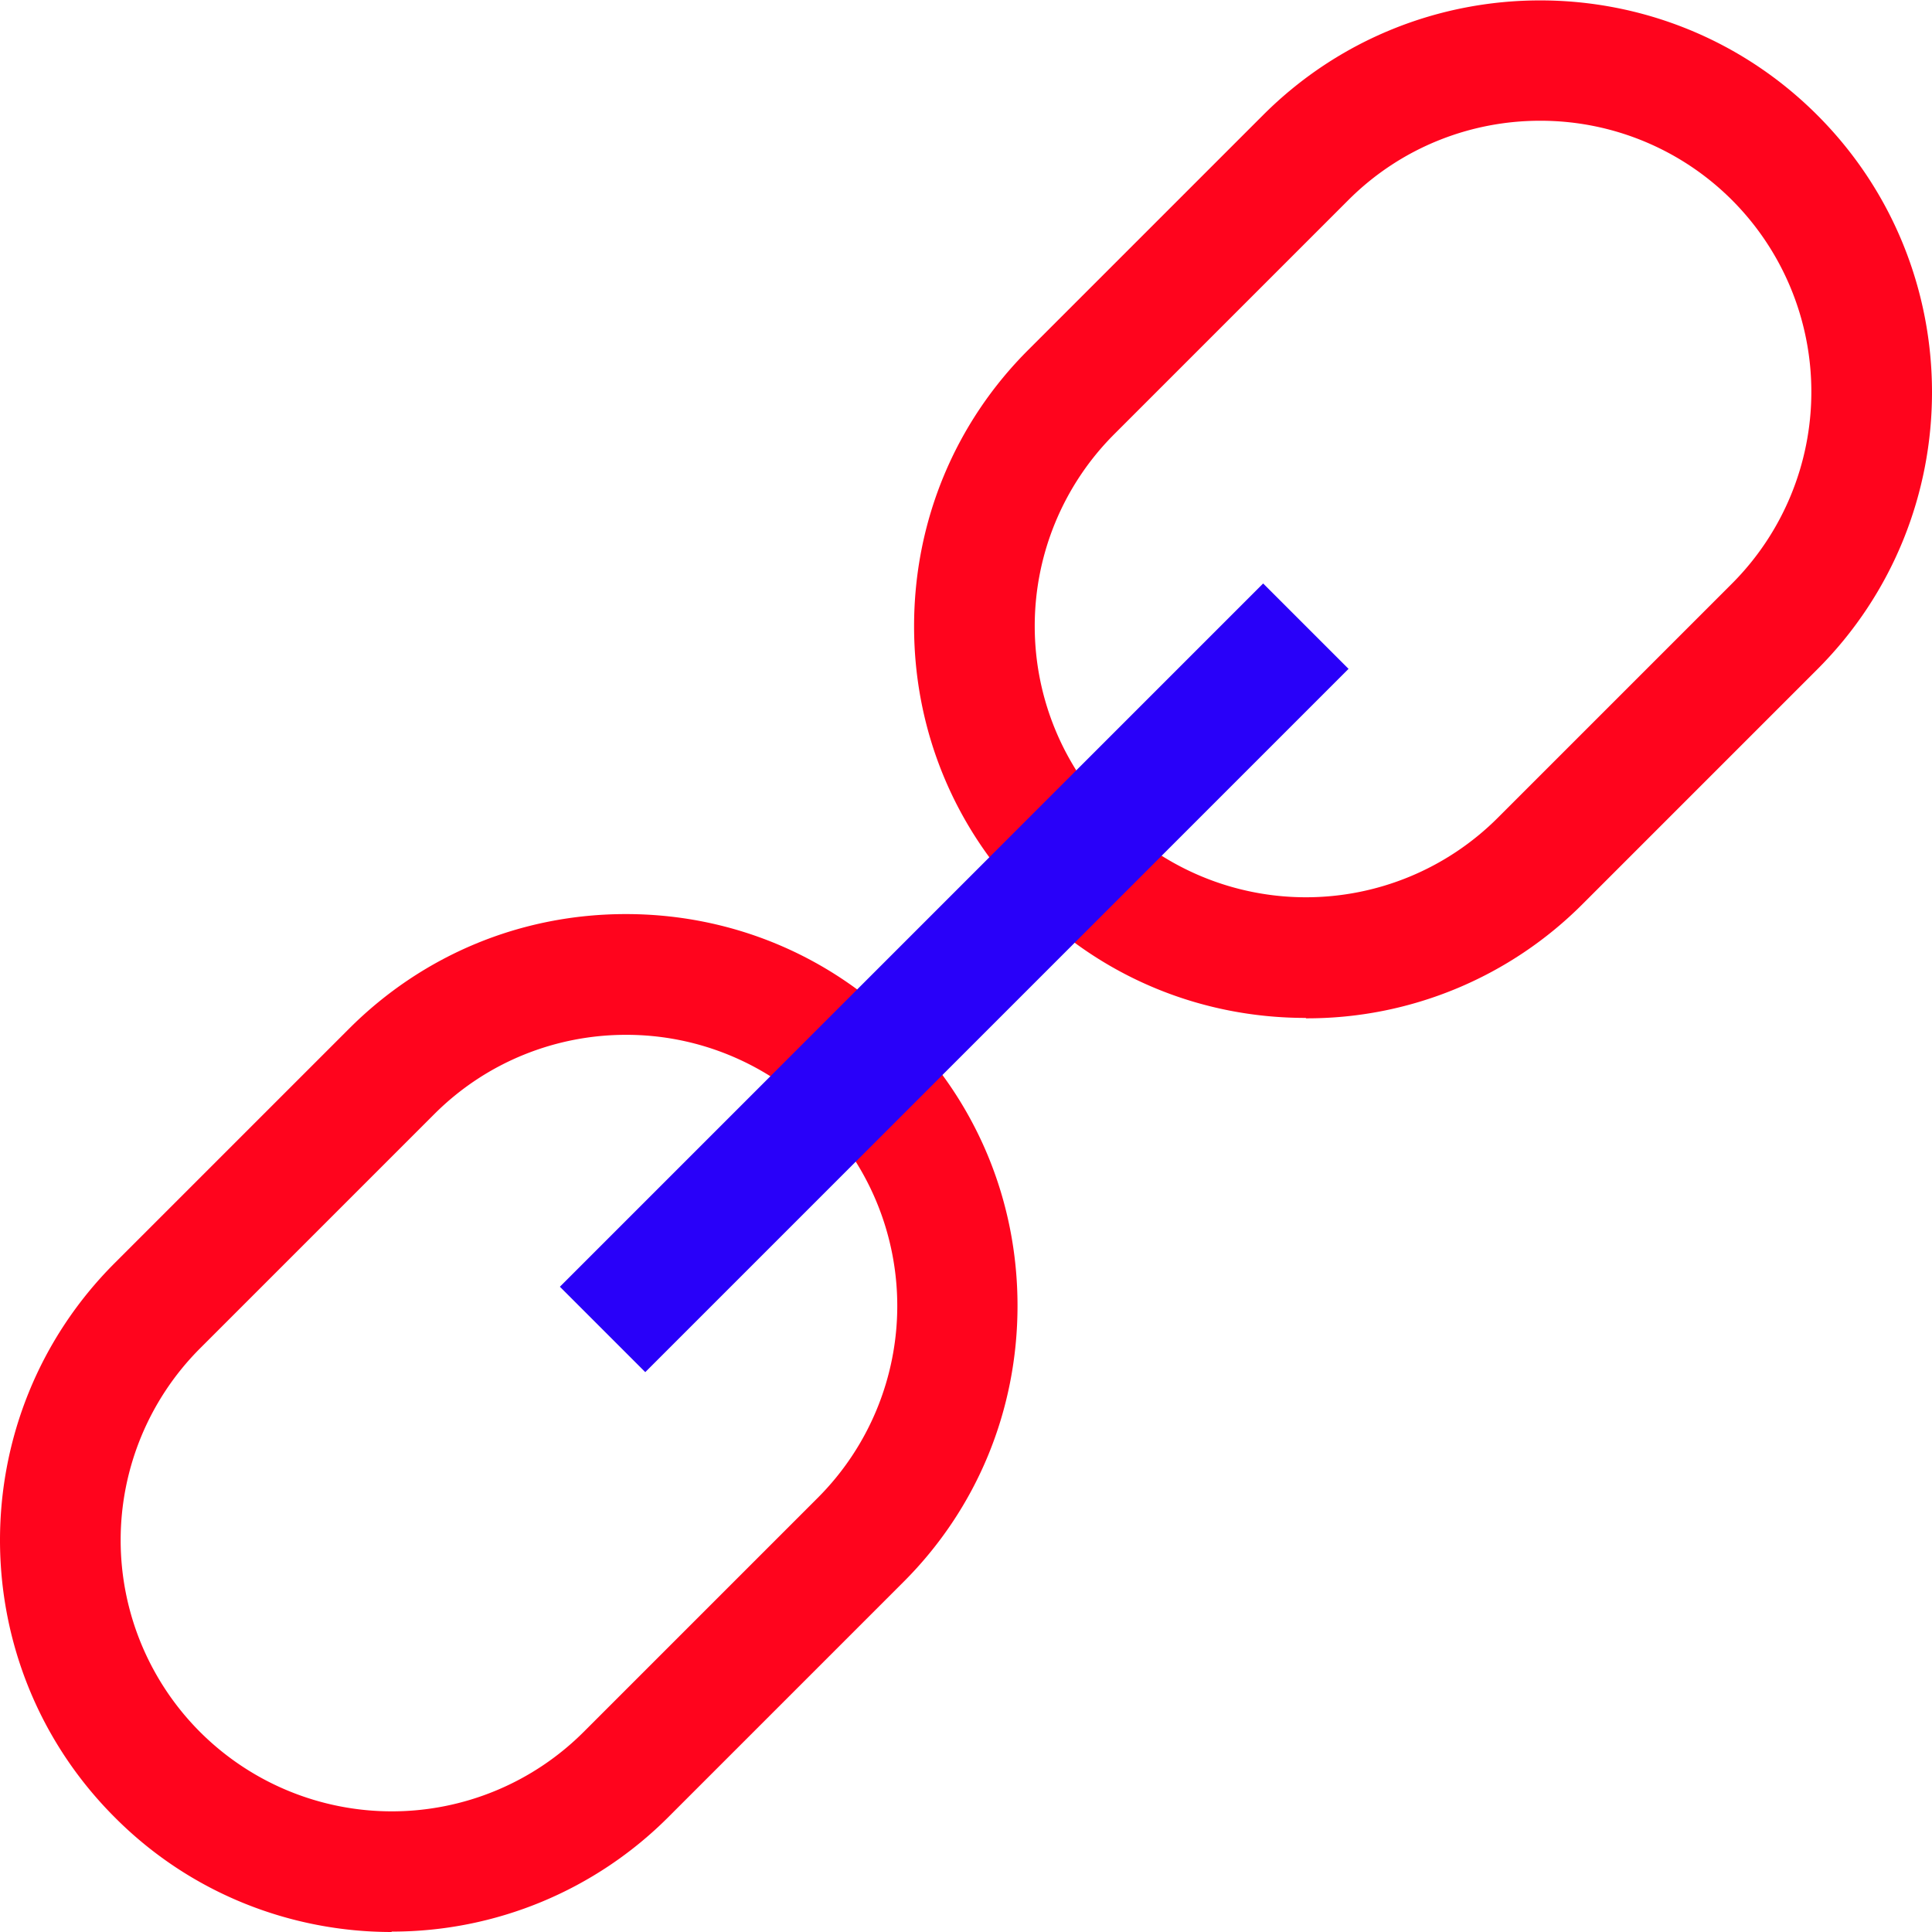
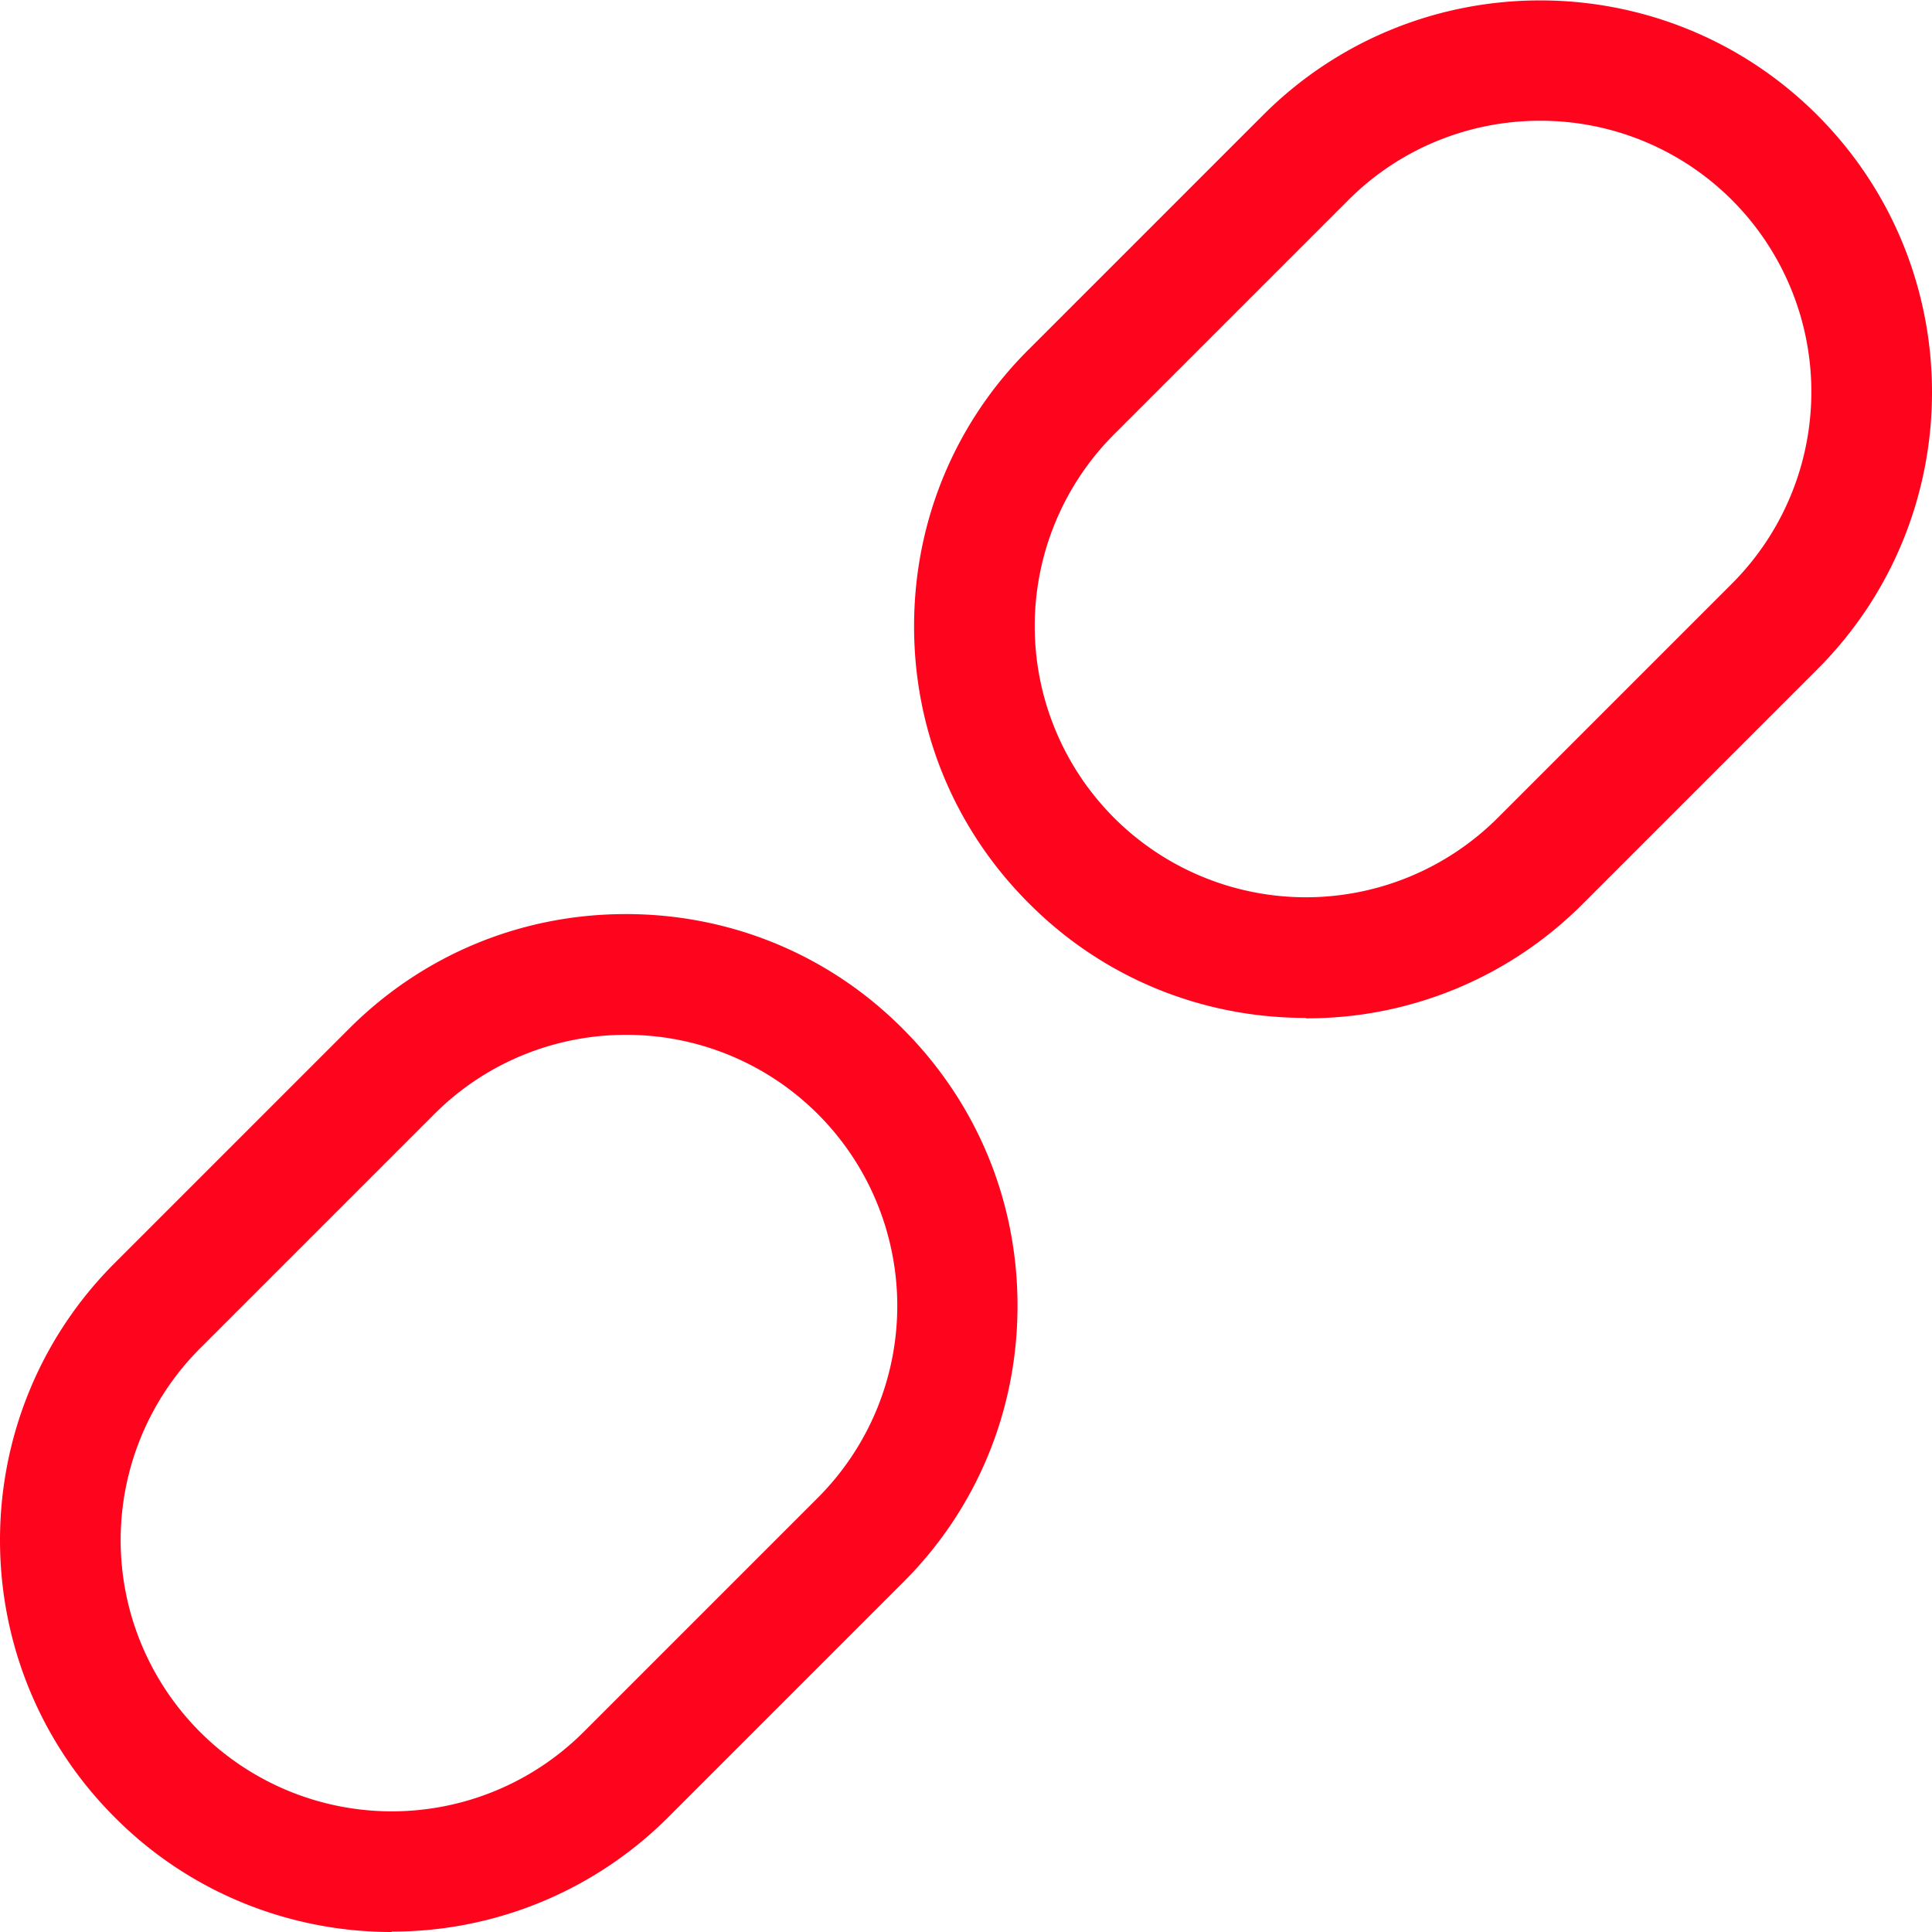
<svg xmlns="http://www.w3.org/2000/svg" viewBox="0 0 48 48">
  <defs>
    <clipPath id="a">
-       <path d="M381.66-23.96h392.4v412.35h-392.4z" style="fill:none" />
-     </clipPath>
+       </clipPath>
  </defs>
  <image width="2944" height="1284" style="clip-path:url(#a)" transform="matrix(.5 0 0 .5 -549.69 -146.23)" />
  <path d="M9.73 48c-2.49 0-4.99-.95-6.88-2.85-3.8-3.8-3.8-9.97 0-13.77l5.82-5.82c1.84-1.84 4.28-2.85 6.88-2.85s5.05 1.01 6.88 2.85c1.84 1.84 2.85 4.28 2.85 6.88s-1.01 5.05-2.85 6.88l-5.82 5.82a9.7 9.7 0 0 1-6.88 2.85Zm5.82-22.29c-1.72 0-3.45.66-4.76 1.97L4.97 33.5a6.742 6.742 0 0 0 0 9.53 6.742 6.742 0 0 0 9.53 0l5.82-5.82a6.742 6.742 0 0 0 0-9.53 6.725 6.725 0 0 0-4.76-1.97Zm16.89-.42c-2.6 0-5.05-1.01-6.88-2.85-1.84-1.84-2.85-4.28-2.85-6.88s1.01-5.05 2.85-6.88l5.82-5.82c3.8-3.8 9.97-3.8 13.77 0 3.8 3.8 3.8 9.97 0 13.77l-5.82 5.82a9.659 9.659 0 0 1-6.88 2.85ZM38.26 3c-1.72 0-3.45.66-4.76 1.97l-5.82 5.82a6.742 6.742 0 0 0 0 9.53 6.742 6.742 0 0 0 9.53 0l5.82-5.82a6.742 6.742 0 0 0 0-9.53A6.725 6.725 0 0 0 38.27 3Z" style="fill:#ff041d" />
-   <path d="M11.35 22.79h24.71v3H11.35z" style="fill:#2900f9" transform="rotate(-45 23.71 24.289)" />
</svg>